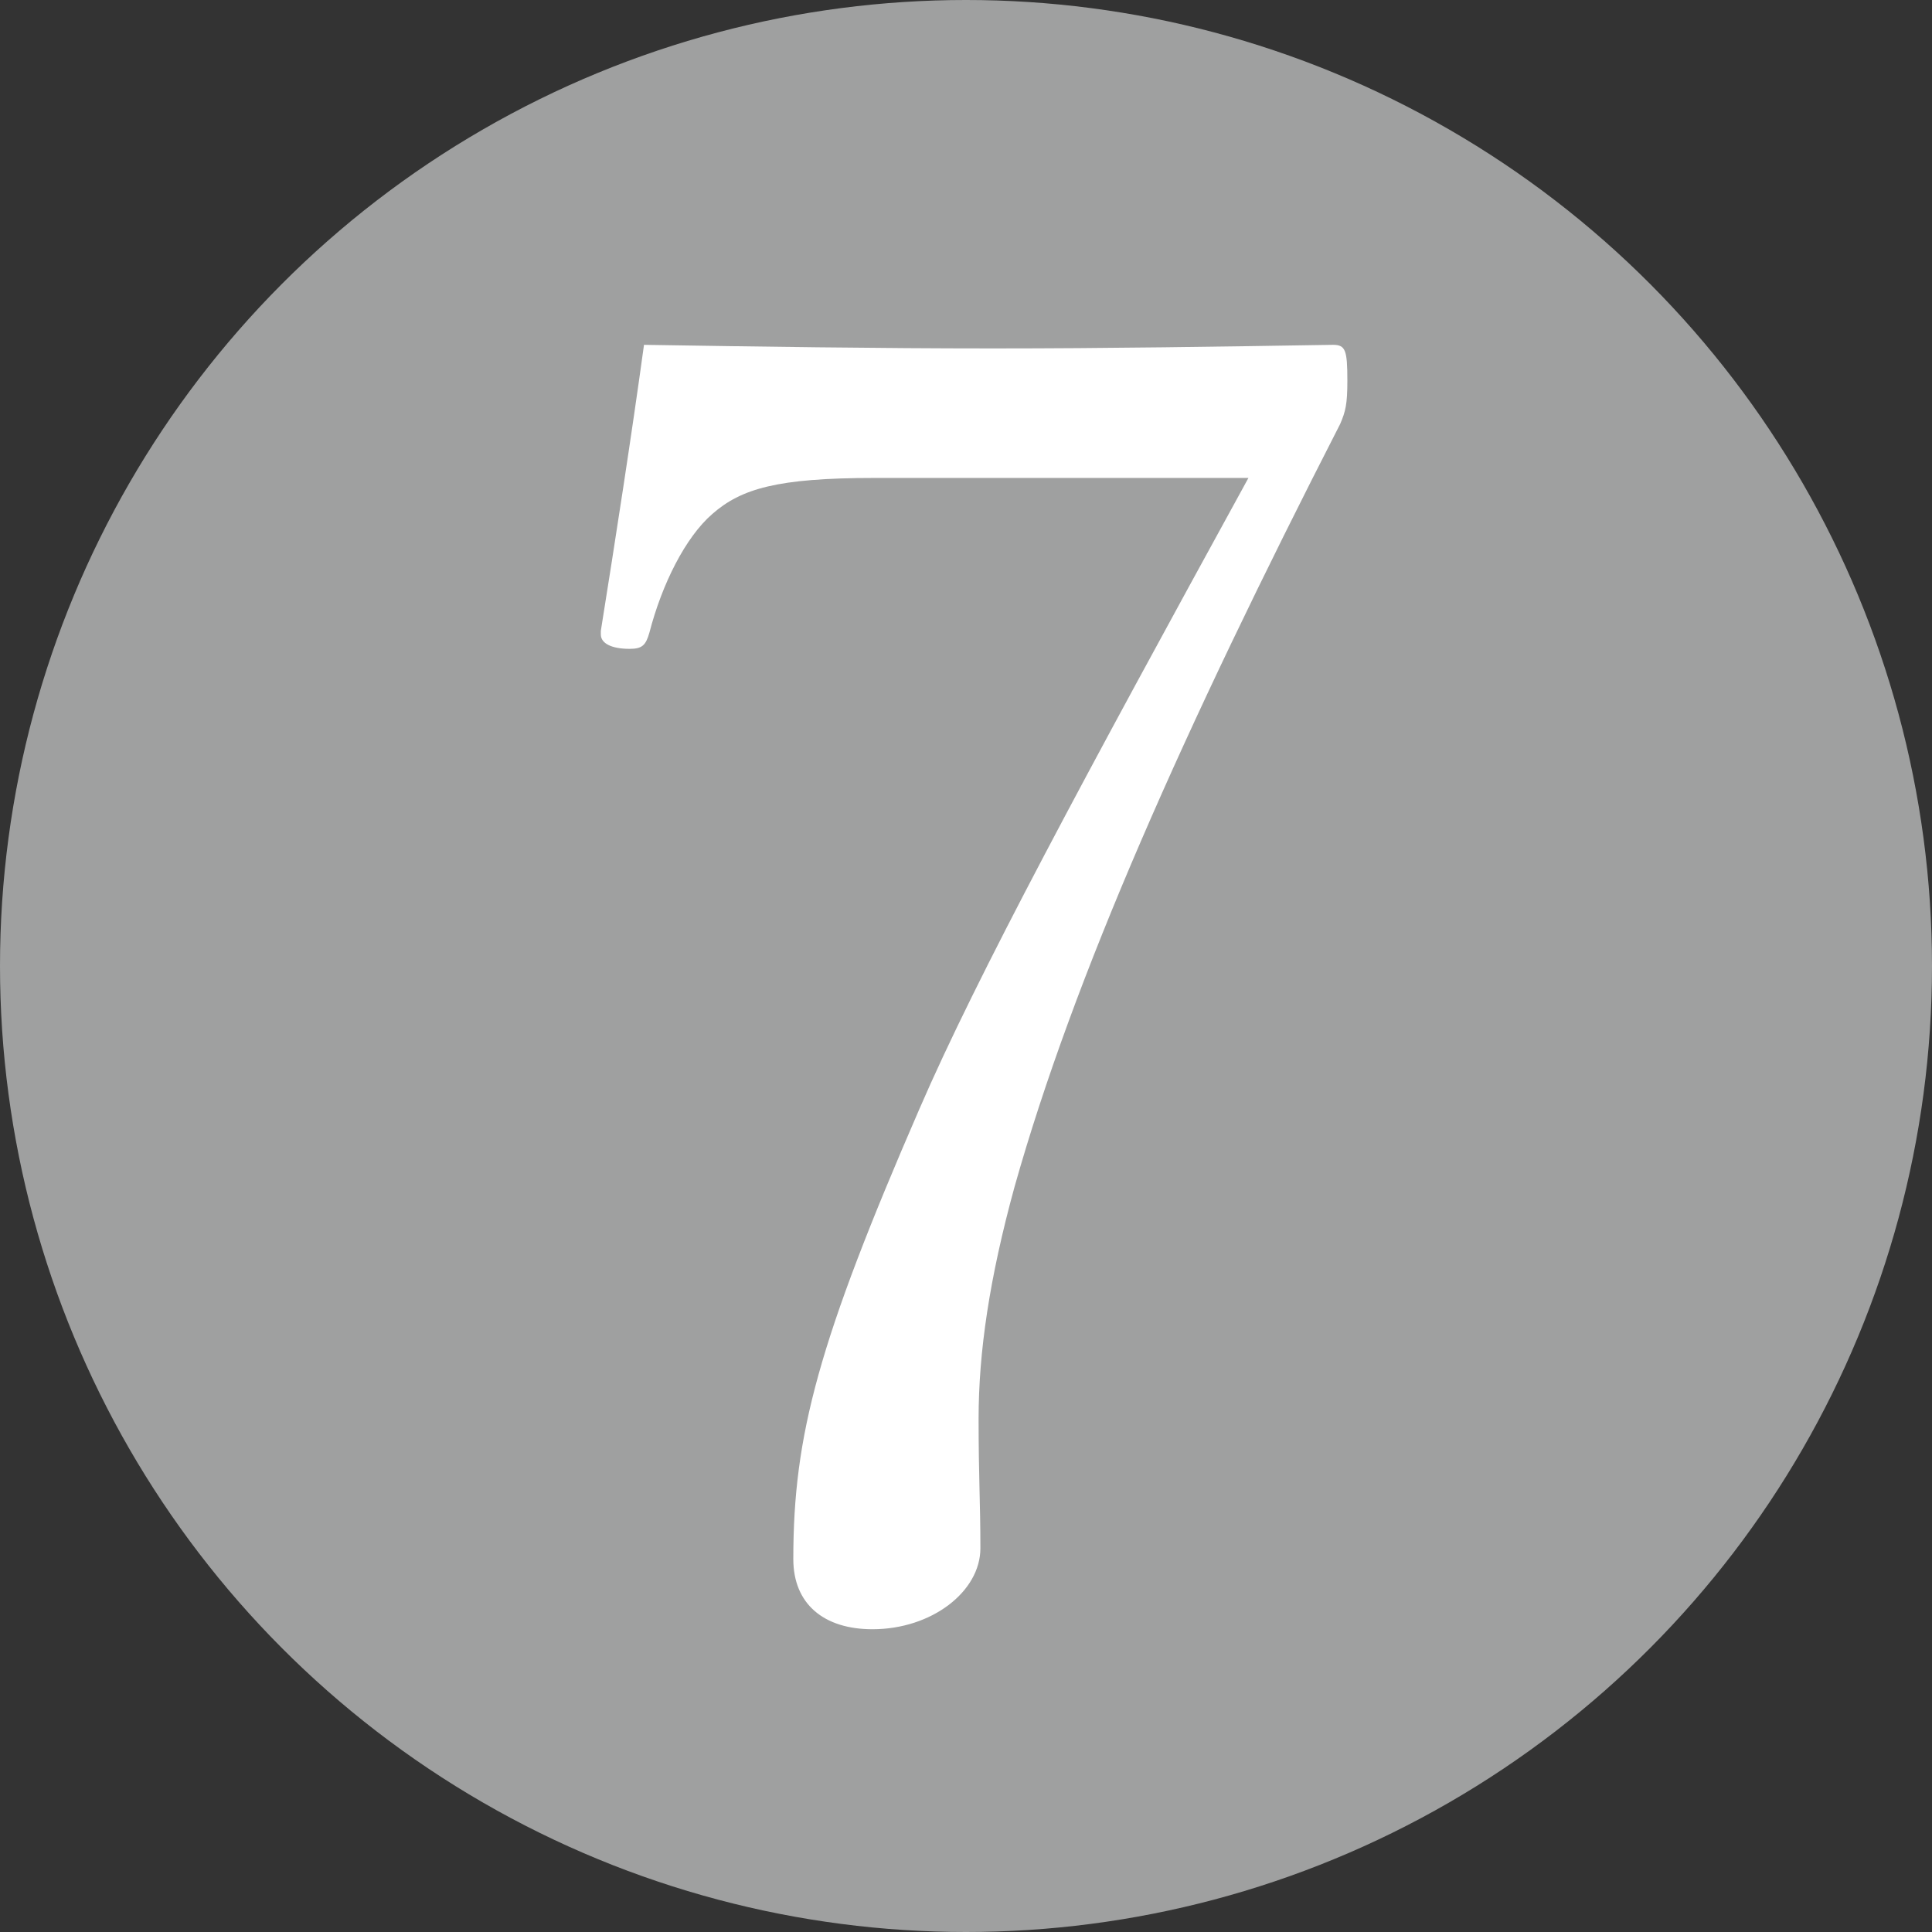
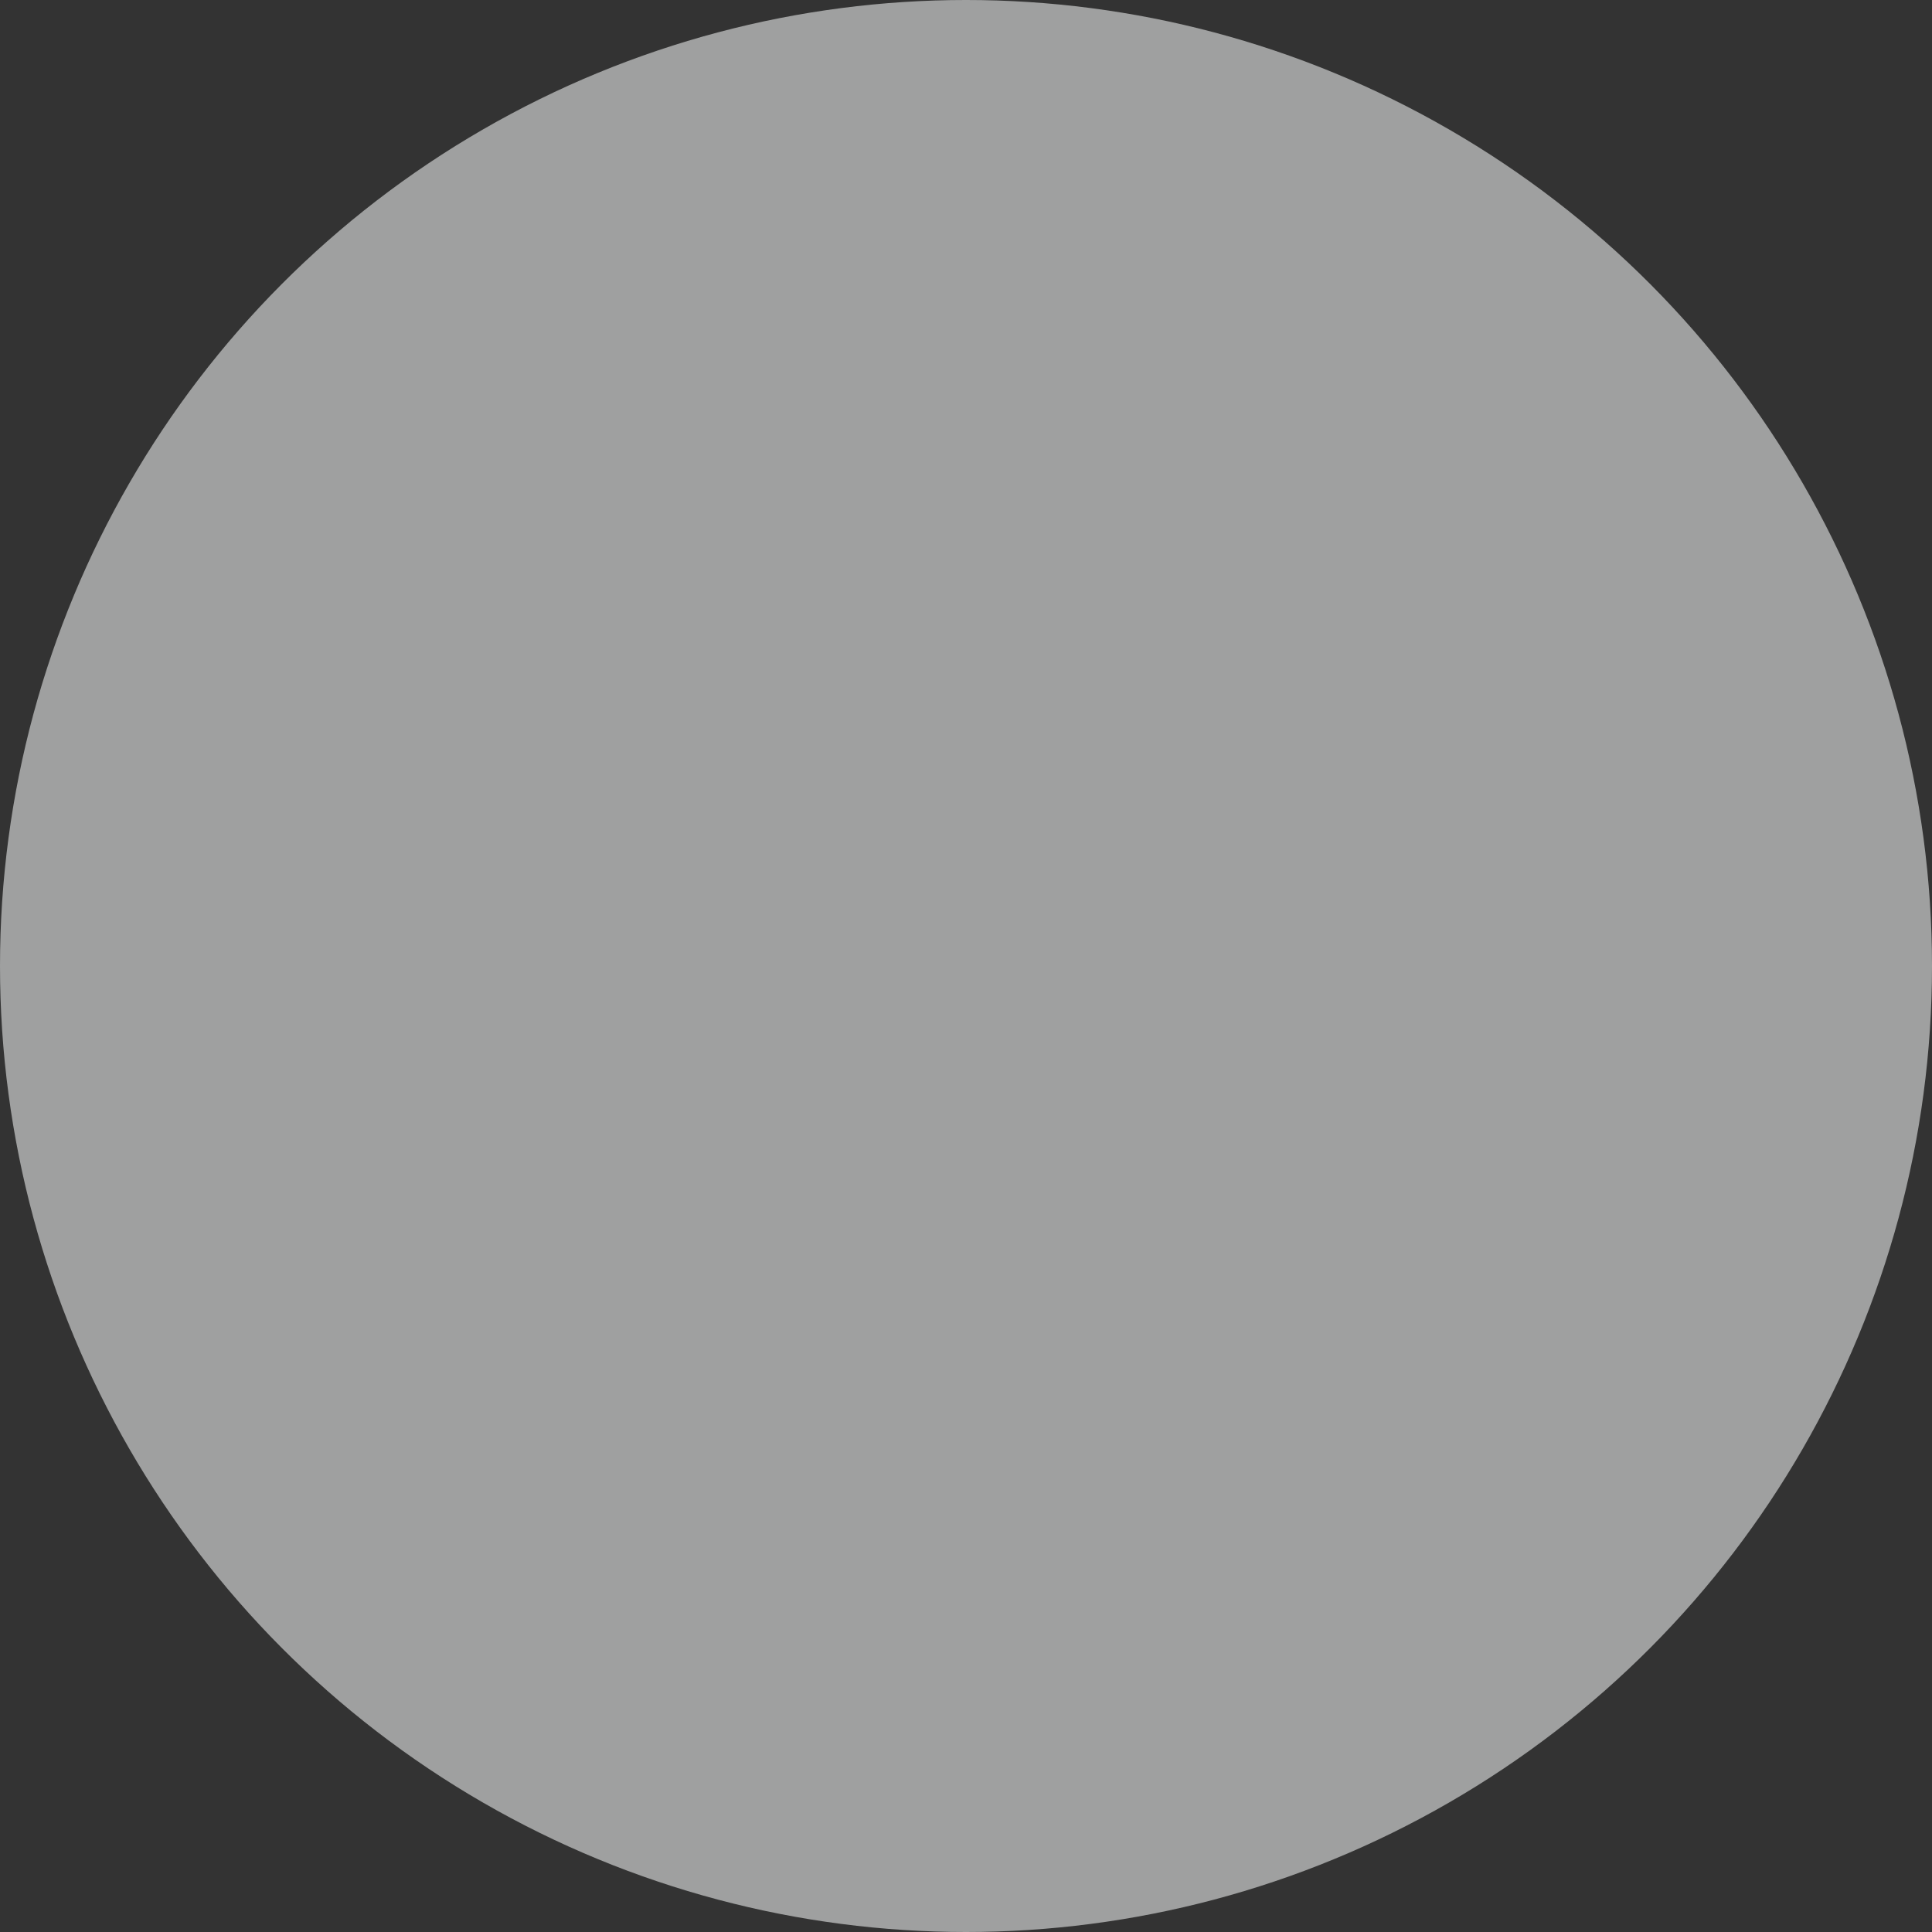
<svg xmlns="http://www.w3.org/2000/svg" id="_レイヤー_2" data-name="レイヤー 2" viewBox="0 0 139.62 139.62">
  <rect x="0" y="0" width="139.62" height="139.62" fill="#333333" stroke="none" />
  <defs>
    <style>
      .cls-1 {
        fill: #fff;
      }

      .cls-2 {
        fill: #9fa0a0;
      }
    </style>
  </defs>
  <g id="_レイヤー_1-2" data-name="レイヤー 1">
    <g>
      <circle class="cls-2" cx="69.81" cy="69.81" r="69.81" />
-       <path class="cls-1" d="M43.42,45.59c1.04-6.5,2.21-14.04,3.12-20.67,8.19,.13,16.9,.26,25.22,.26s16.38-.13,24.57-.26c.91,0,1.04,.39,1.04,2.6,0,1.69-.13,2.21-.52,3.12-11.31,22.1-19.24,39.91-23.53,55.12-1.82,6.63-2.6,11.96-2.6,16.77,0,4.29,.13,5.98,.13,9.36,0,3.12-3.51,5.85-7.8,5.85-3.51,0-5.72-1.82-5.72-5.07,0-8.97,1.82-15.73,9.1-32.5,4.16-9.62,11.96-24.05,23.79-45.63h-27.04c-7.02,0-9.62,.78-11.7,2.6-1.95,1.69-3.64,5.07-4.55,8.58-.26,.91-.52,1.17-1.43,1.17-1.3,0-2.08-.39-2.08-1.04v-.26Z" />
    </g>
  </g>
</svg>